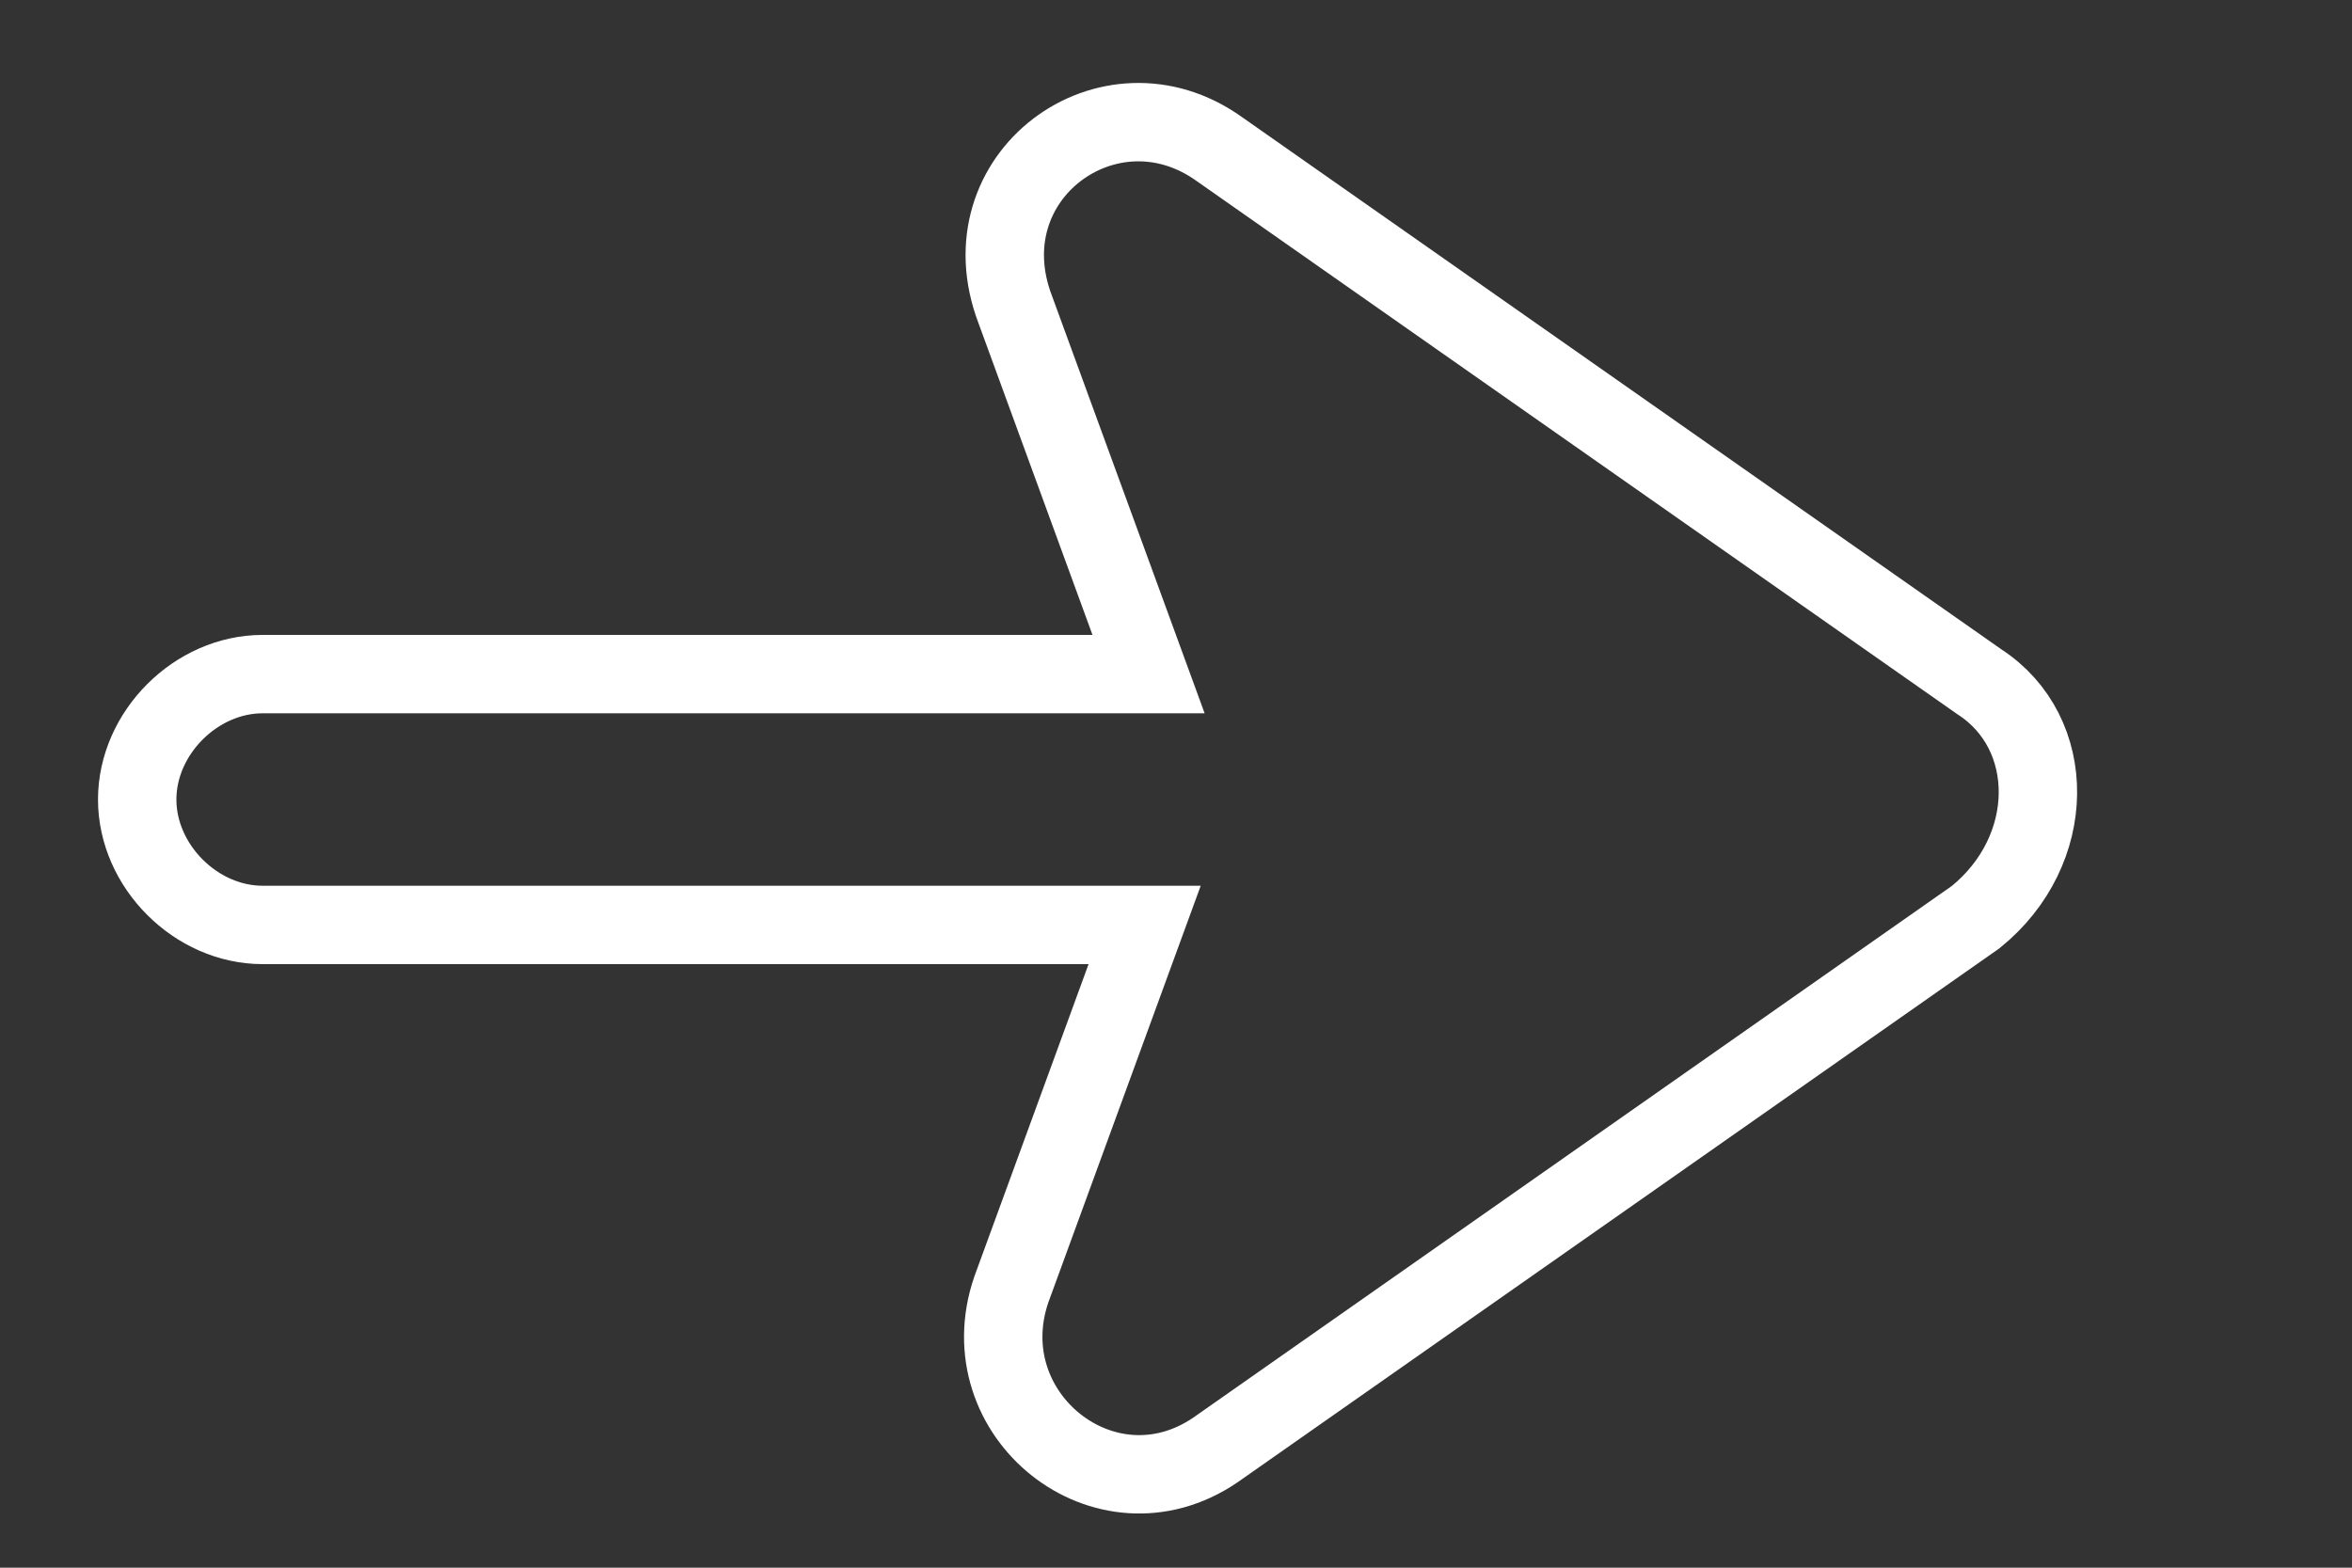
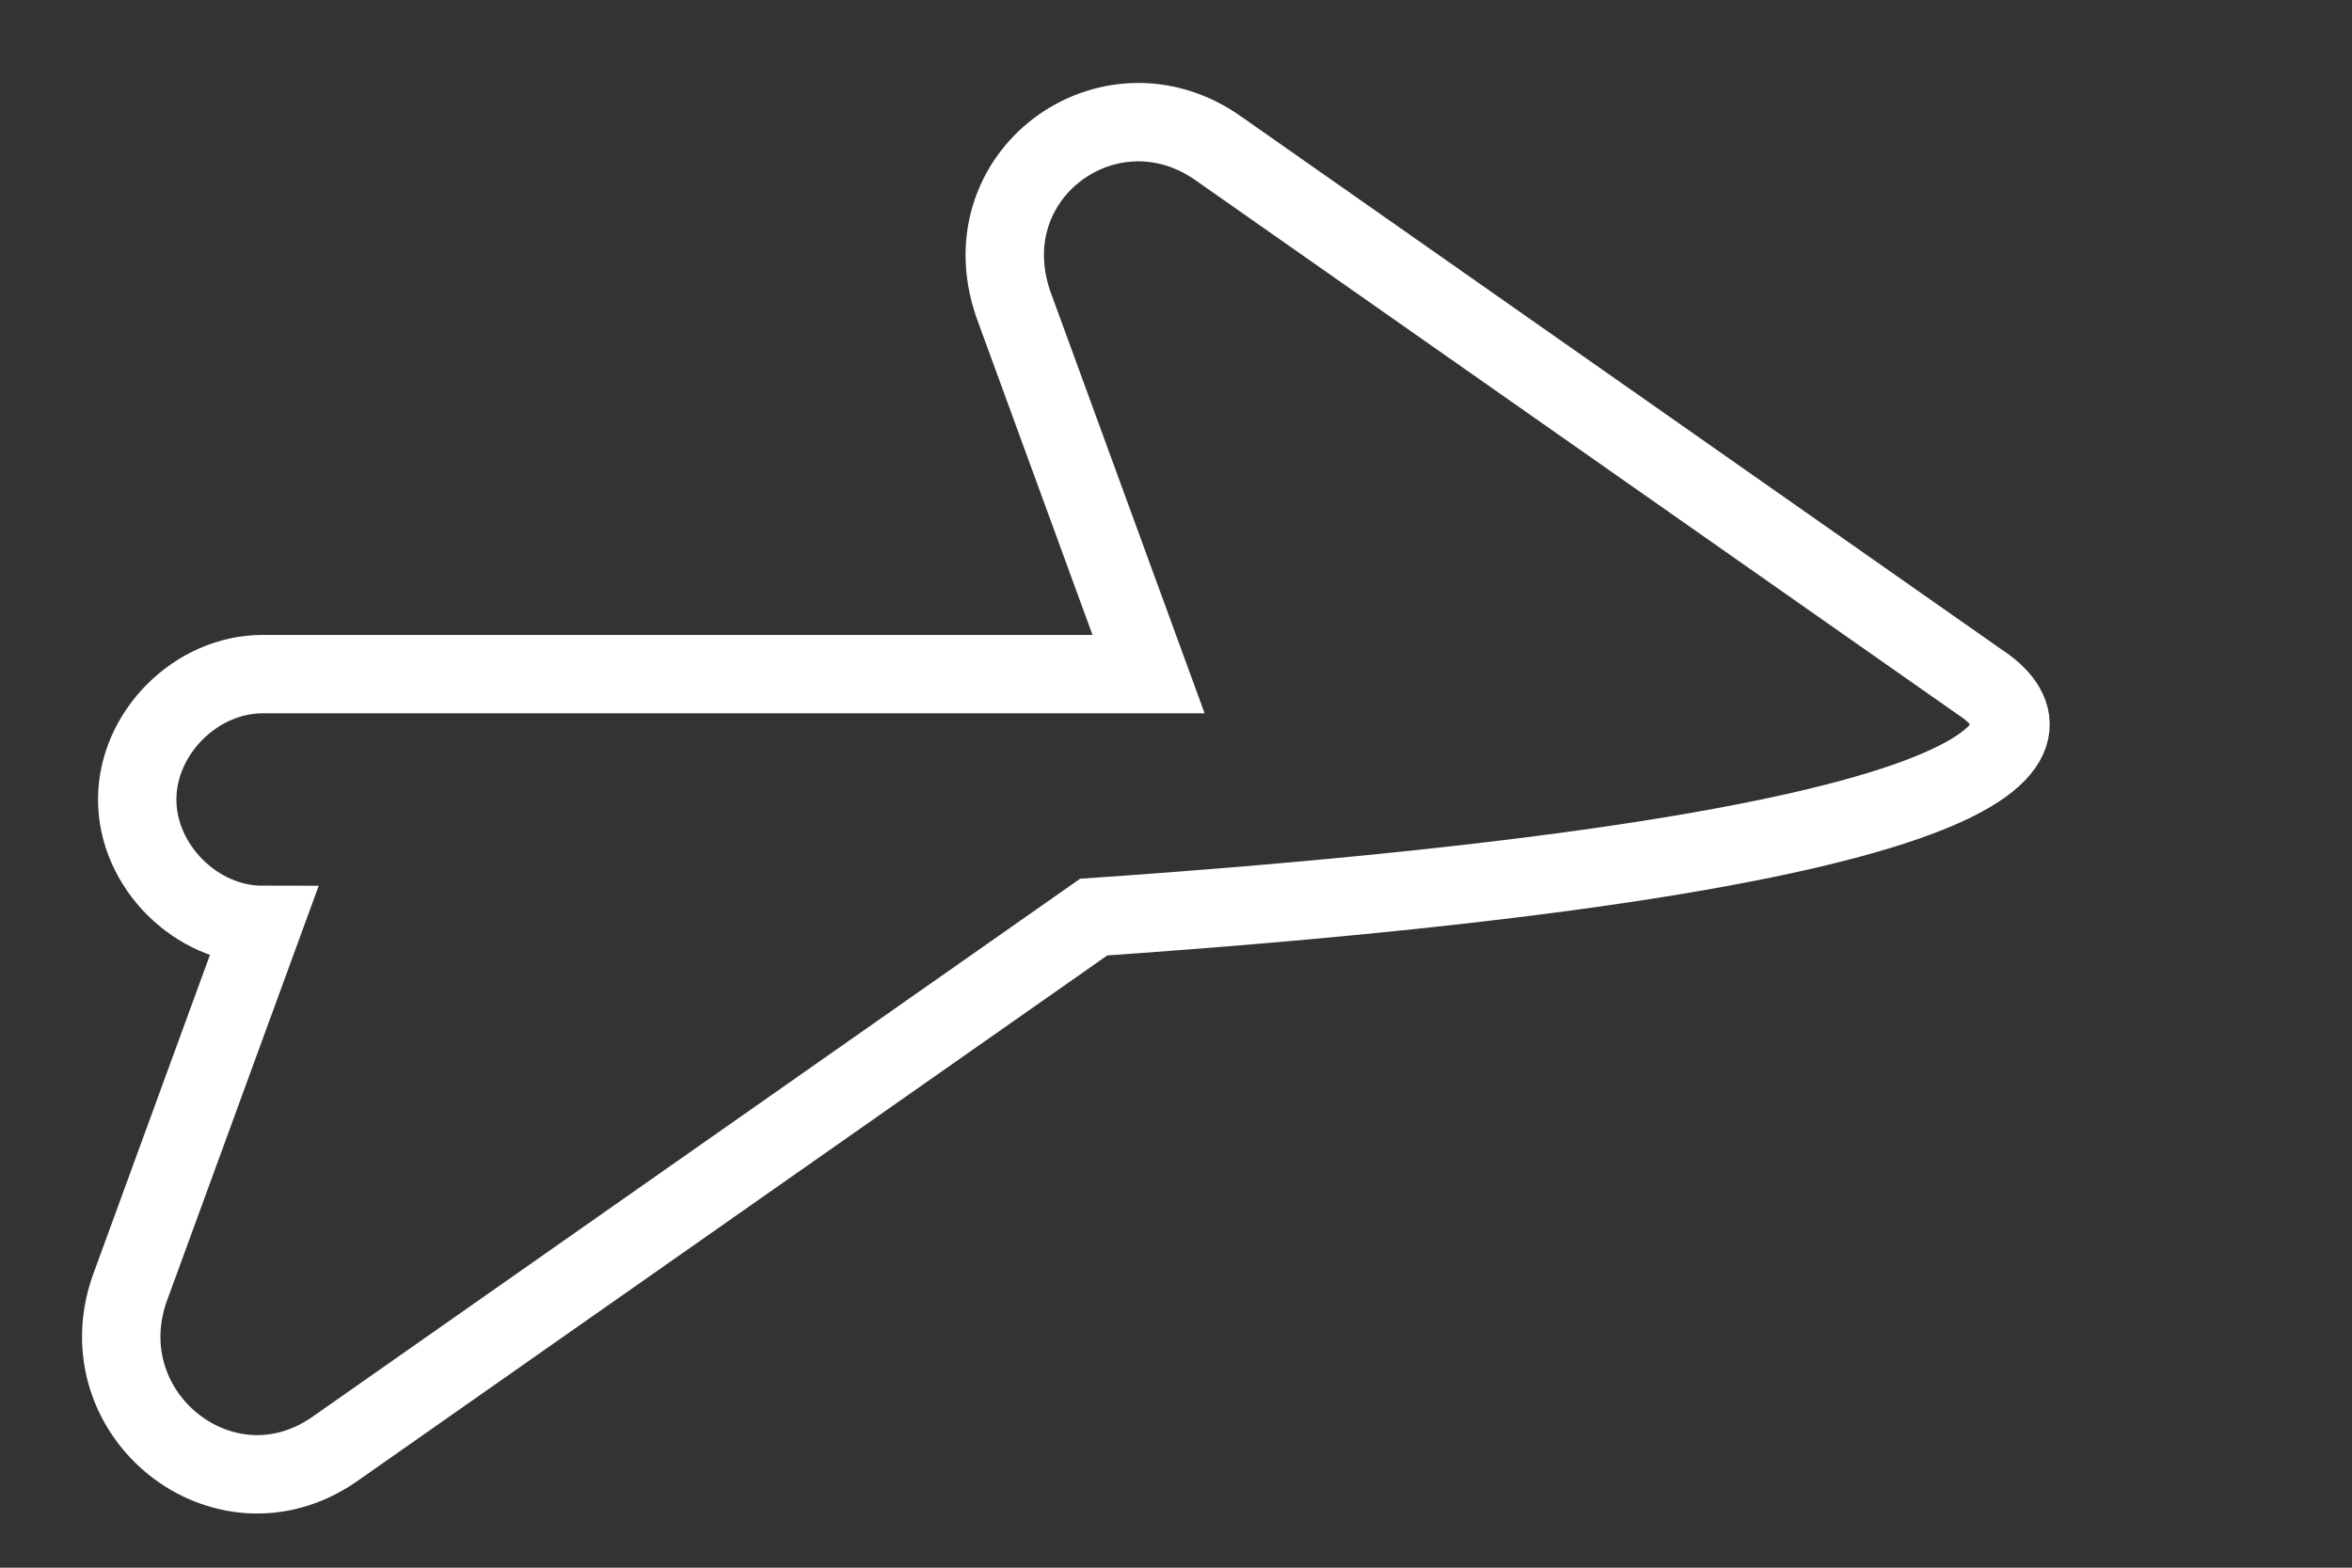
<svg xmlns="http://www.w3.org/2000/svg" version="1.1" id="Layer_1" x="0px" y="0px" viewBox="0 0 60 40" enable-background="new 0 0 60 40" xml:space="preserve">
  <rect x="0" y="0" width="60" height="40" fill="#333333" stroke="none" />
-   <path fill="none" stroke="#FFFFFF" stroke-width="2" stroke-miterlimit="10" d="M50.5,17.4L31.1,3.8c-2.8-2-6.5,0.7-5.2,4.1l3.4,9.3  H6.7c-1.7,0-3.2,1.5-3.2,3.2c0,1.7,1.5,3.2,3.2,3.2h22.5l-3.4,9.3c-1.1,3.2,2.4,6,5.2,4.1l19.4-13.6C52.5,21.7,52.5,18.7,50.5,17.4z  " />
+   <path fill="none" stroke="#FFFFFF" stroke-width="2" stroke-miterlimit="10" d="M50.5,17.4L31.1,3.8c-2.8-2-6.5,0.7-5.2,4.1l3.4,9.3  H6.7c-1.7,0-3.2,1.5-3.2,3.2c0,1.7,1.5,3.2,3.2,3.2l-3.4,9.3c-1.1,3.2,2.4,6,5.2,4.1l19.4-13.6C52.5,21.7,52.5,18.7,50.5,17.4z  " />
</svg>